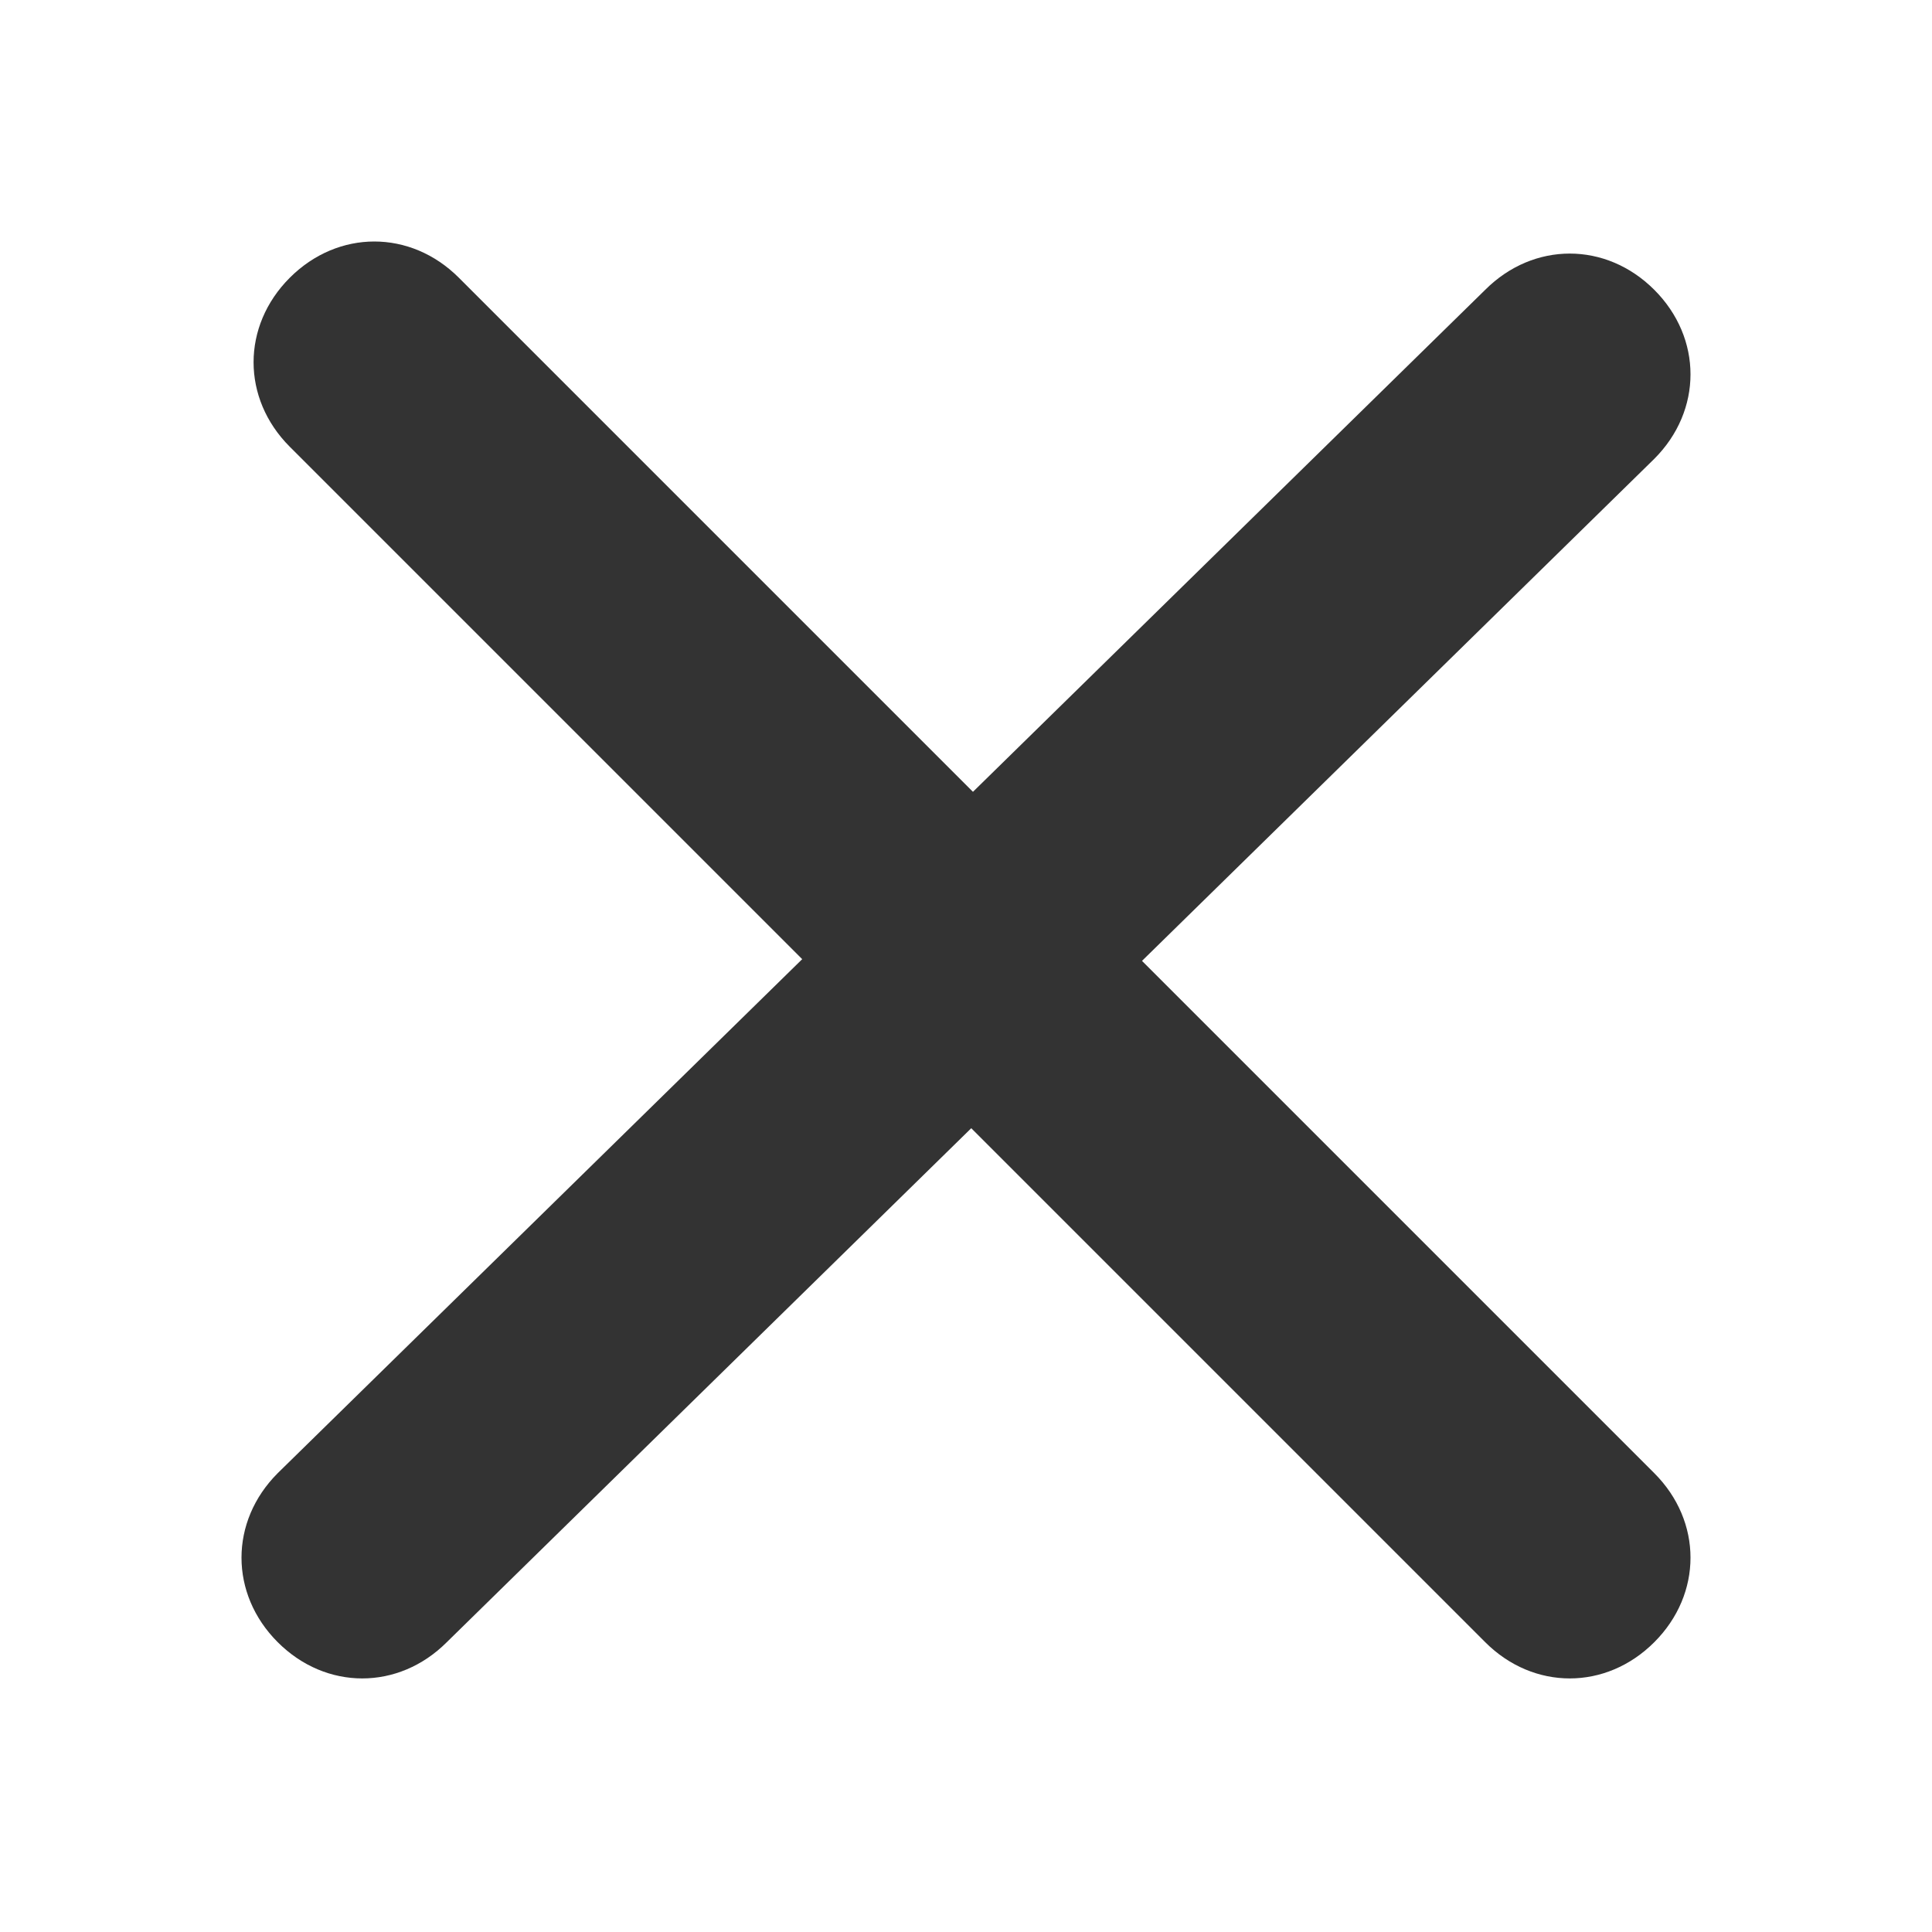
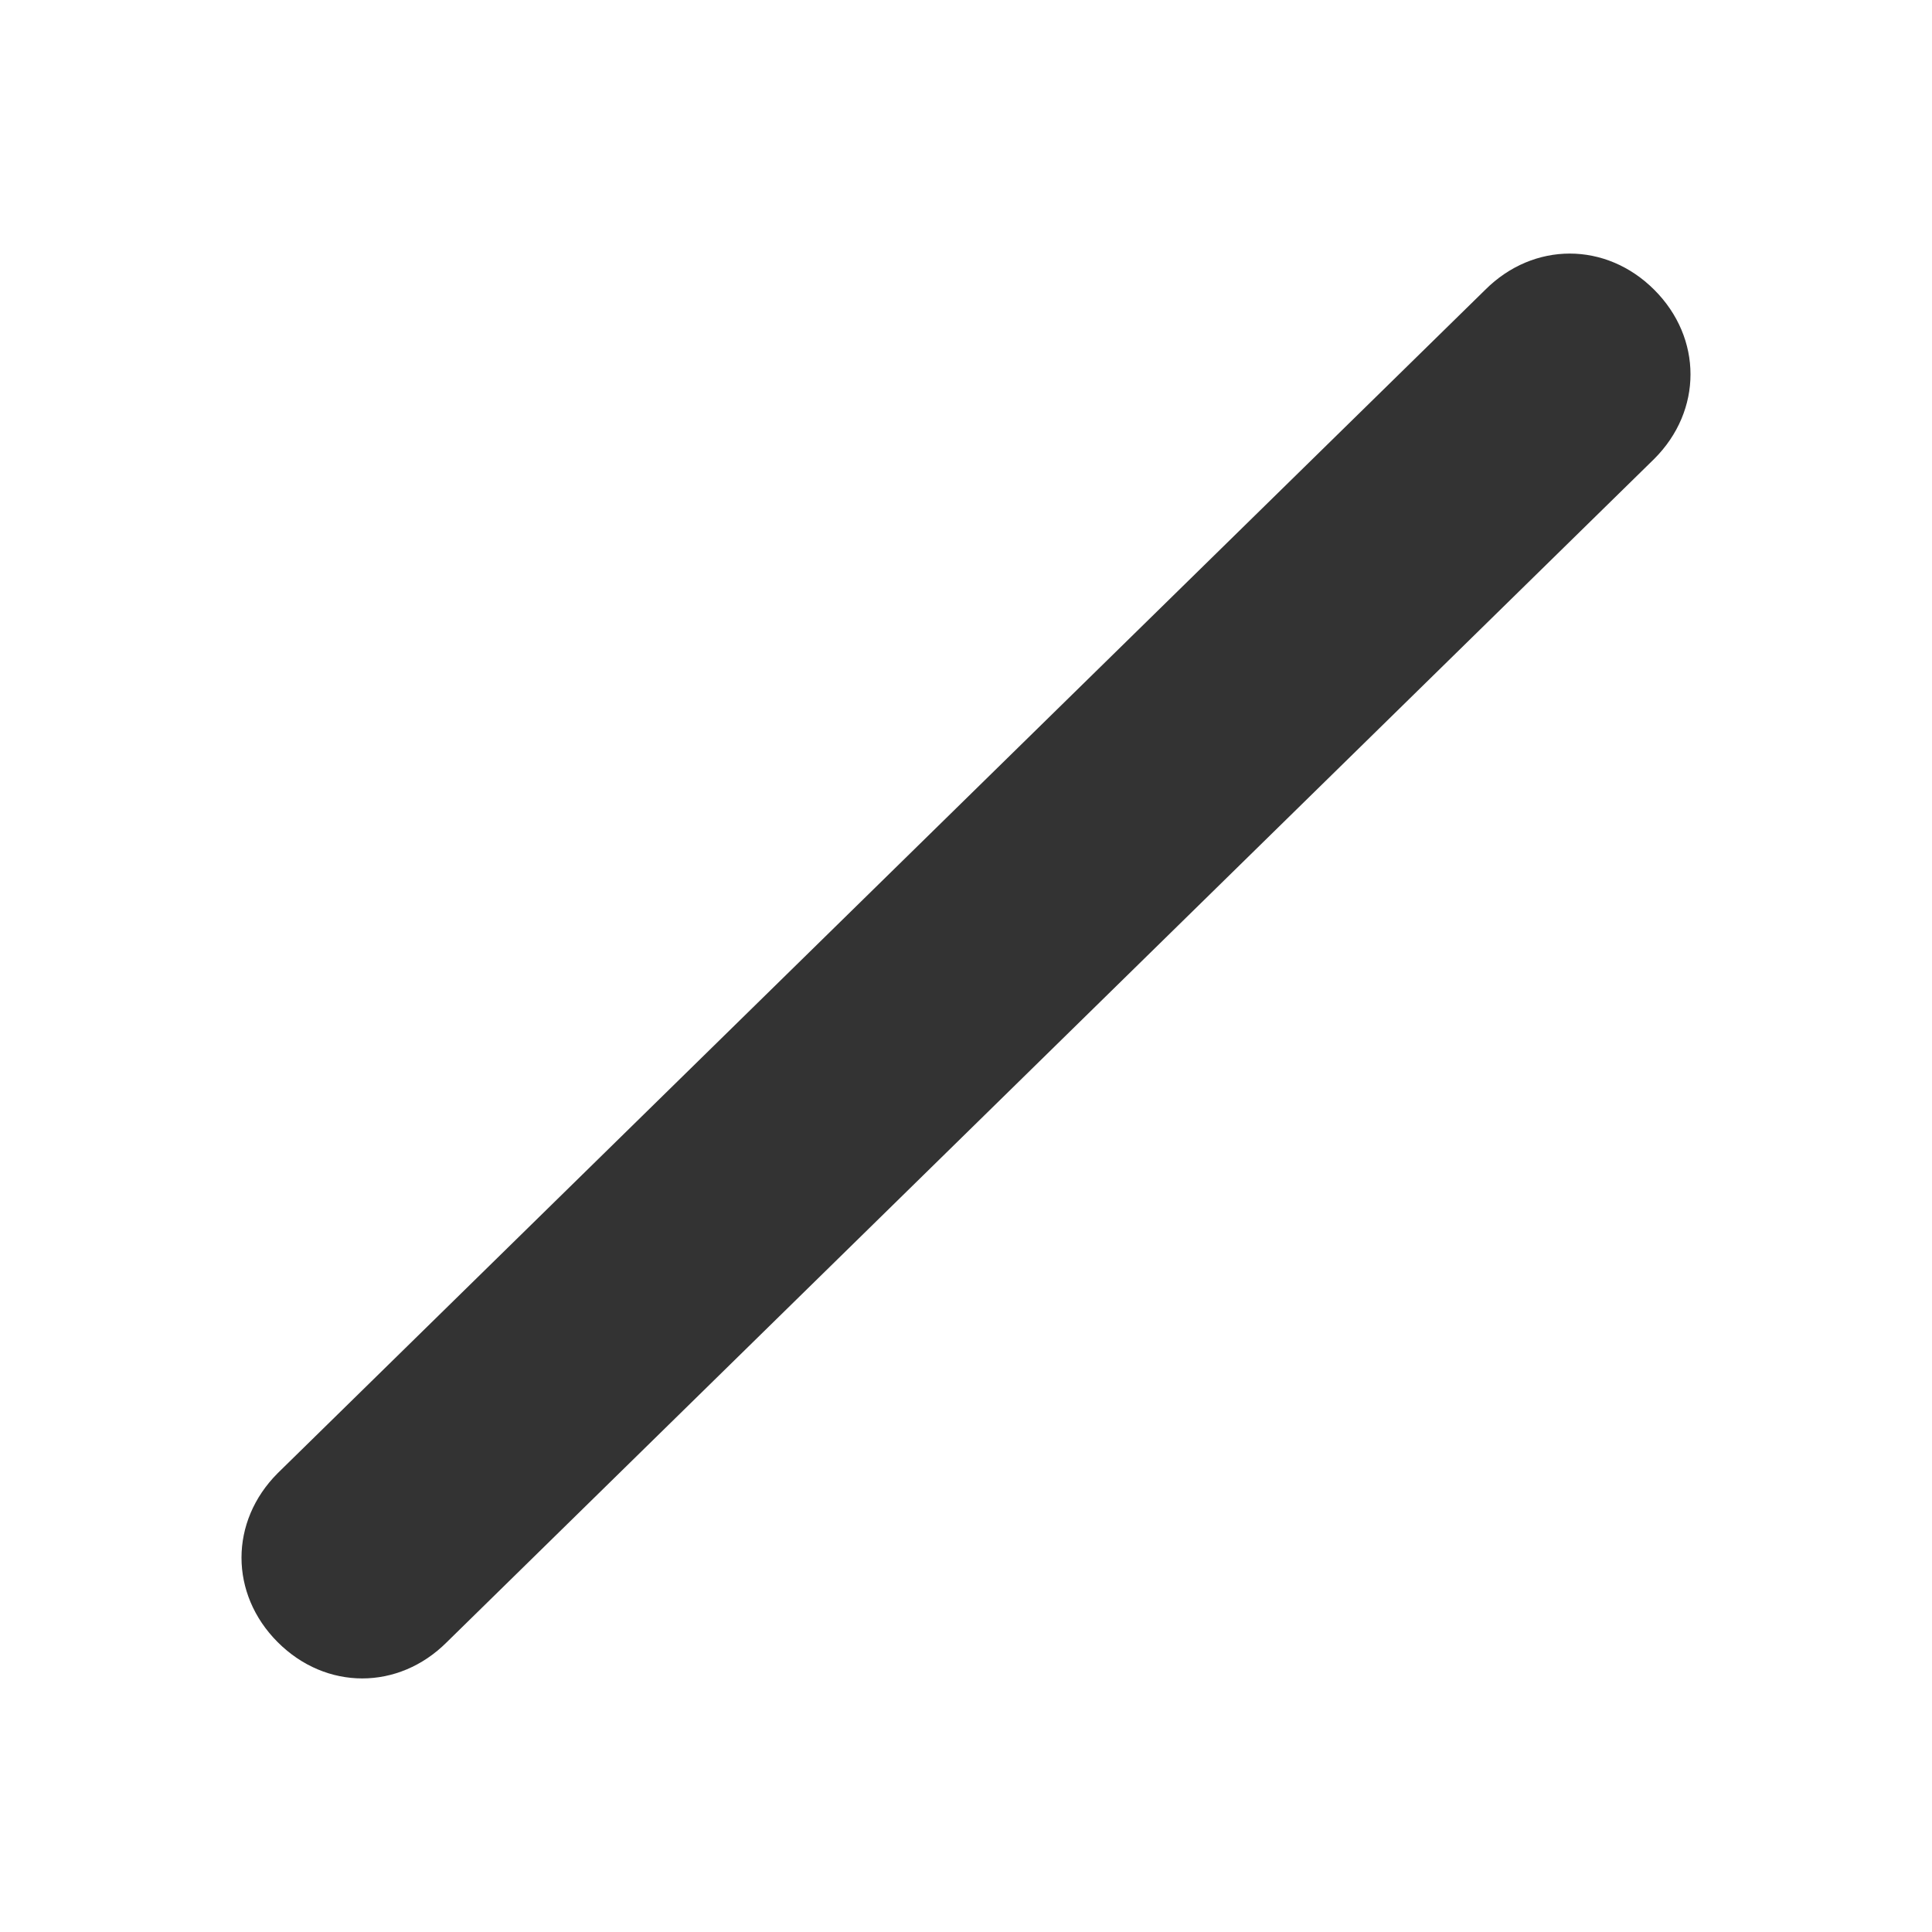
<svg xmlns="http://www.w3.org/2000/svg" id="Layer_1" version="1.1" viewBox="0 0 16 16">
  <defs>
    <style>
      .st0 {
        fill: #333;
        fill-rule: evenodd;
      }
    </style>
  </defs>
-   <path class="st0" d="M3.8,2.3c-.4-.4-1-.4-1.4,0s-.4,1,0,1.4l9.9,9.9c.4.4,1,.4,1.4,0s.4-1,0-1.4L3.8,2.3Z" />
-   <path class="st0" d="M13.7,3.8c.4-.4.4-1,0-1.4s-1-.4-1.4,0L2.3,12.2c-.4.4-.4,1,0,1.4s1,.4,1.4,0L13.7,3.8Z" />
+   <path class="st0" d="M13.7,3.8c.4-.4.4-1,0-1.4s-1-.4-1.4,0L2.3,12.2c-.4.4-.4,1,0,1.4s1,.4,1.4,0Z" />
</svg>